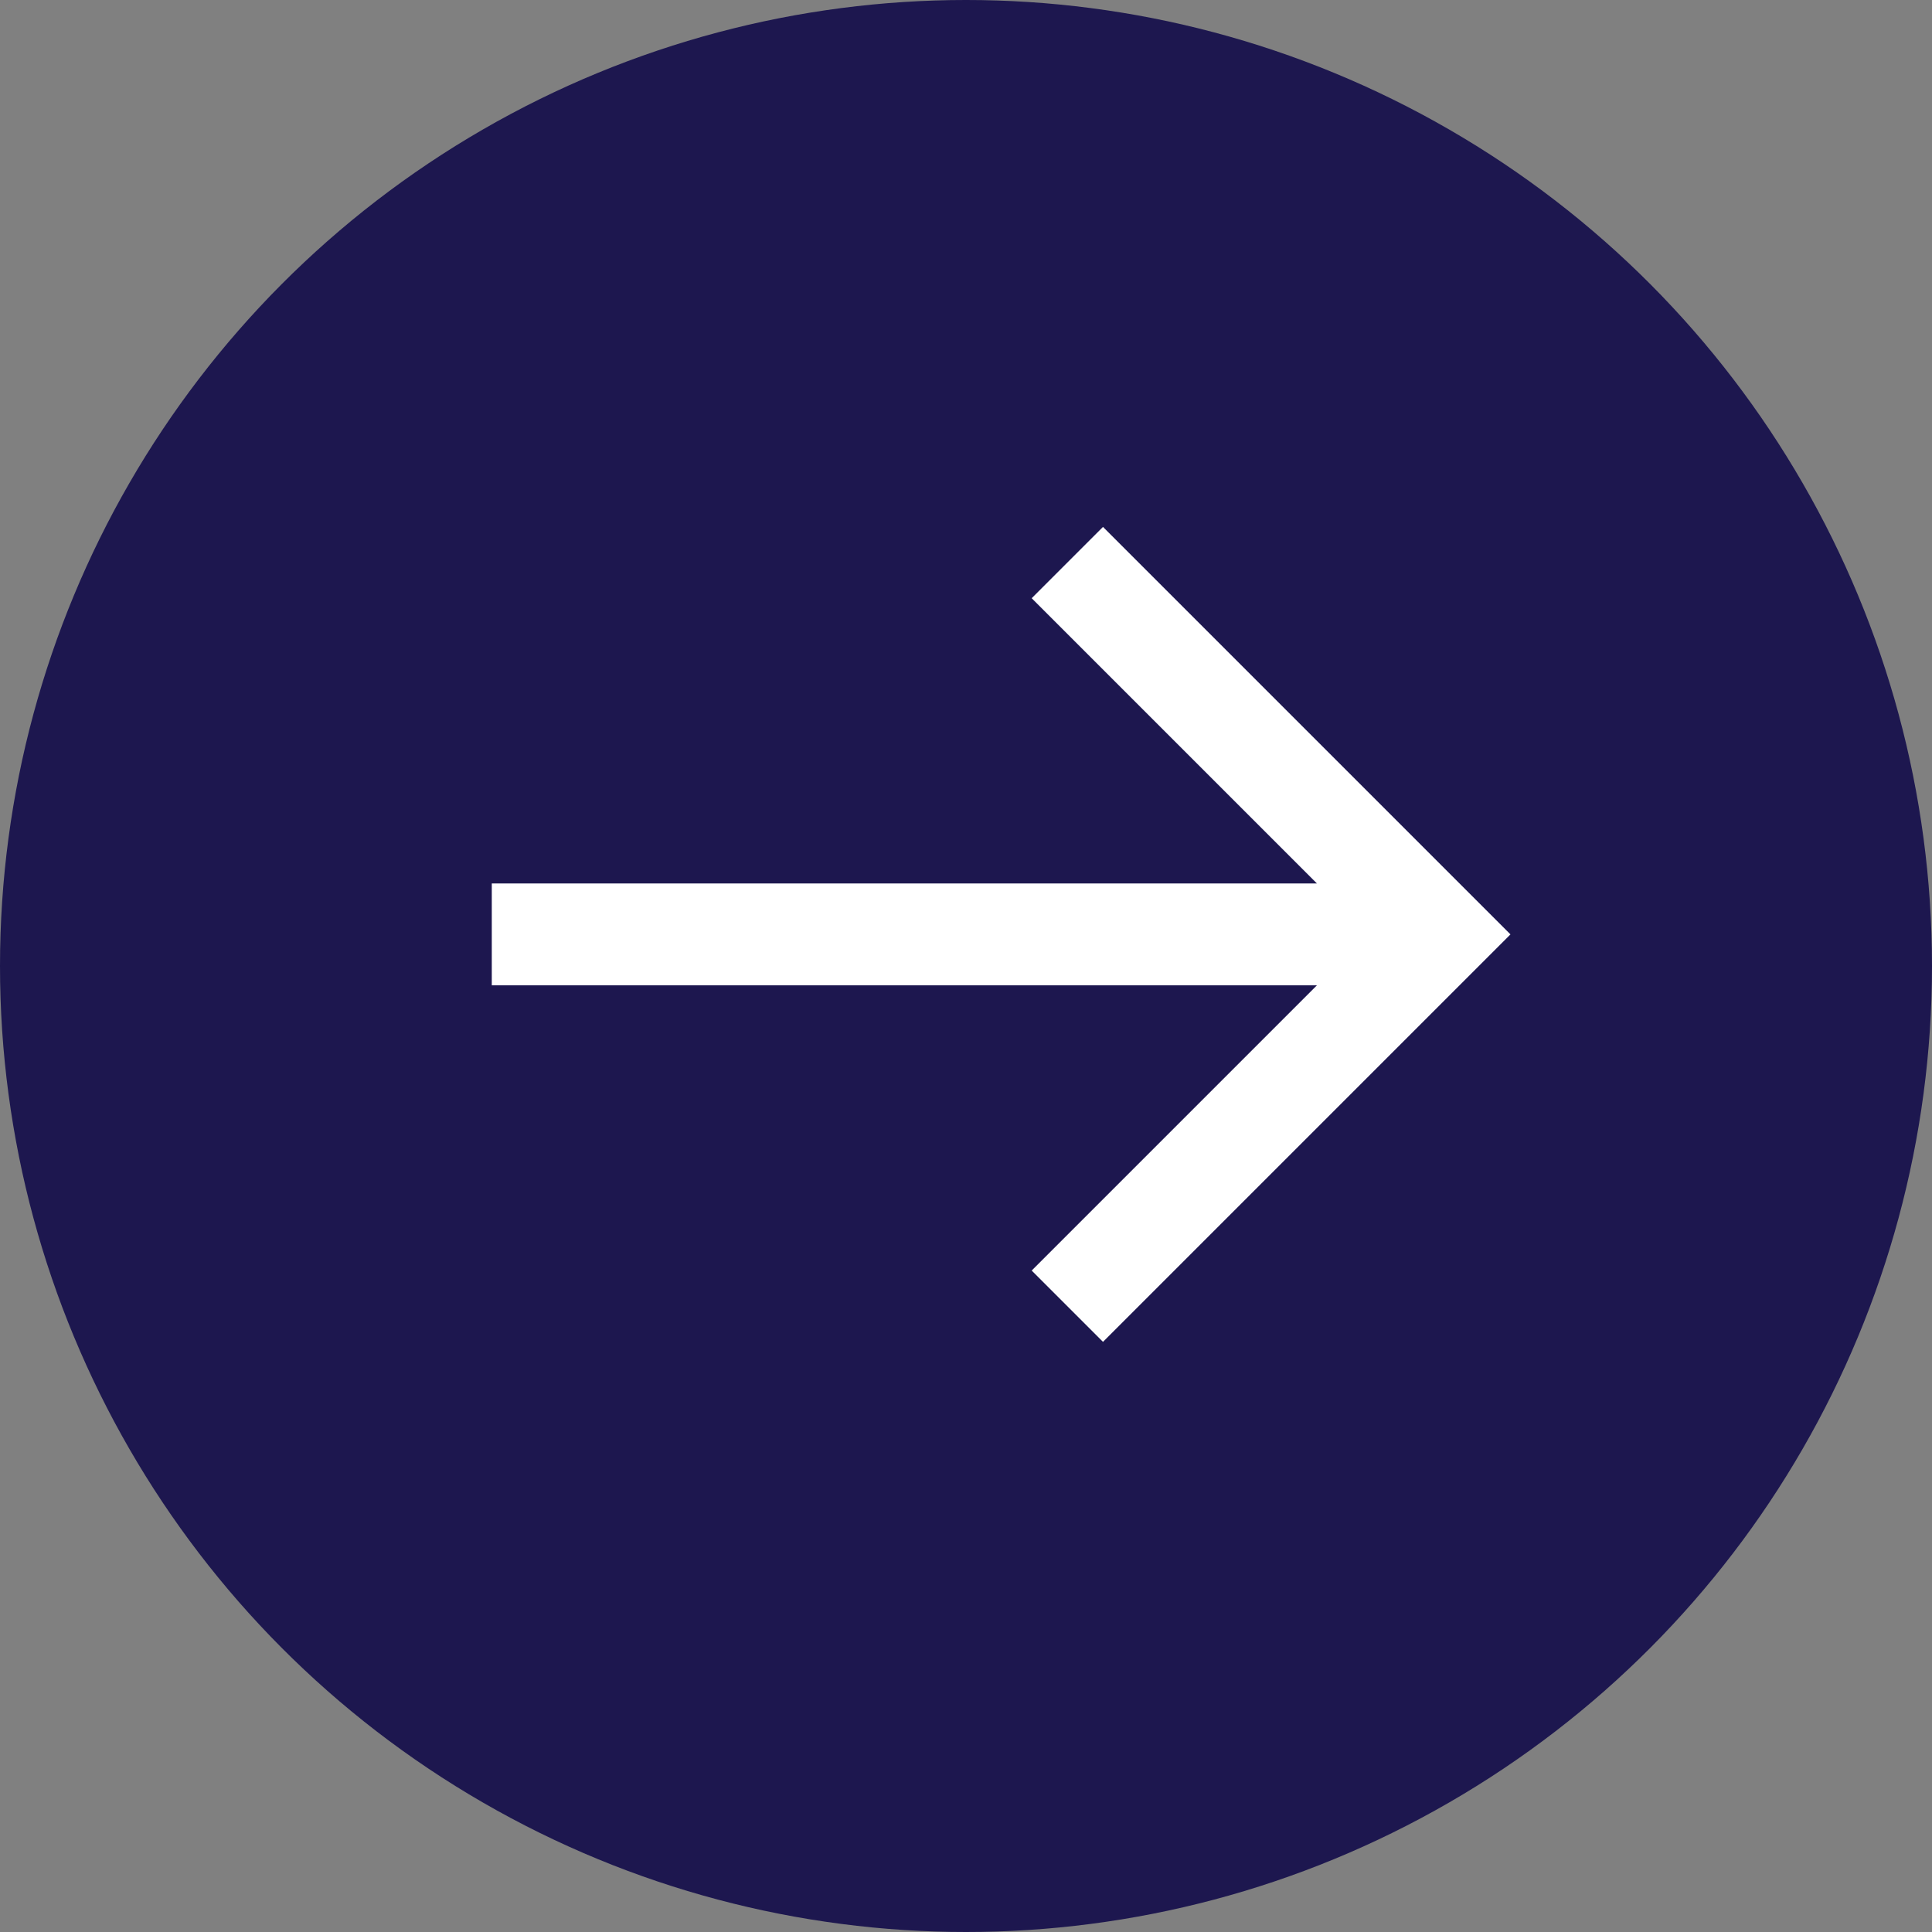
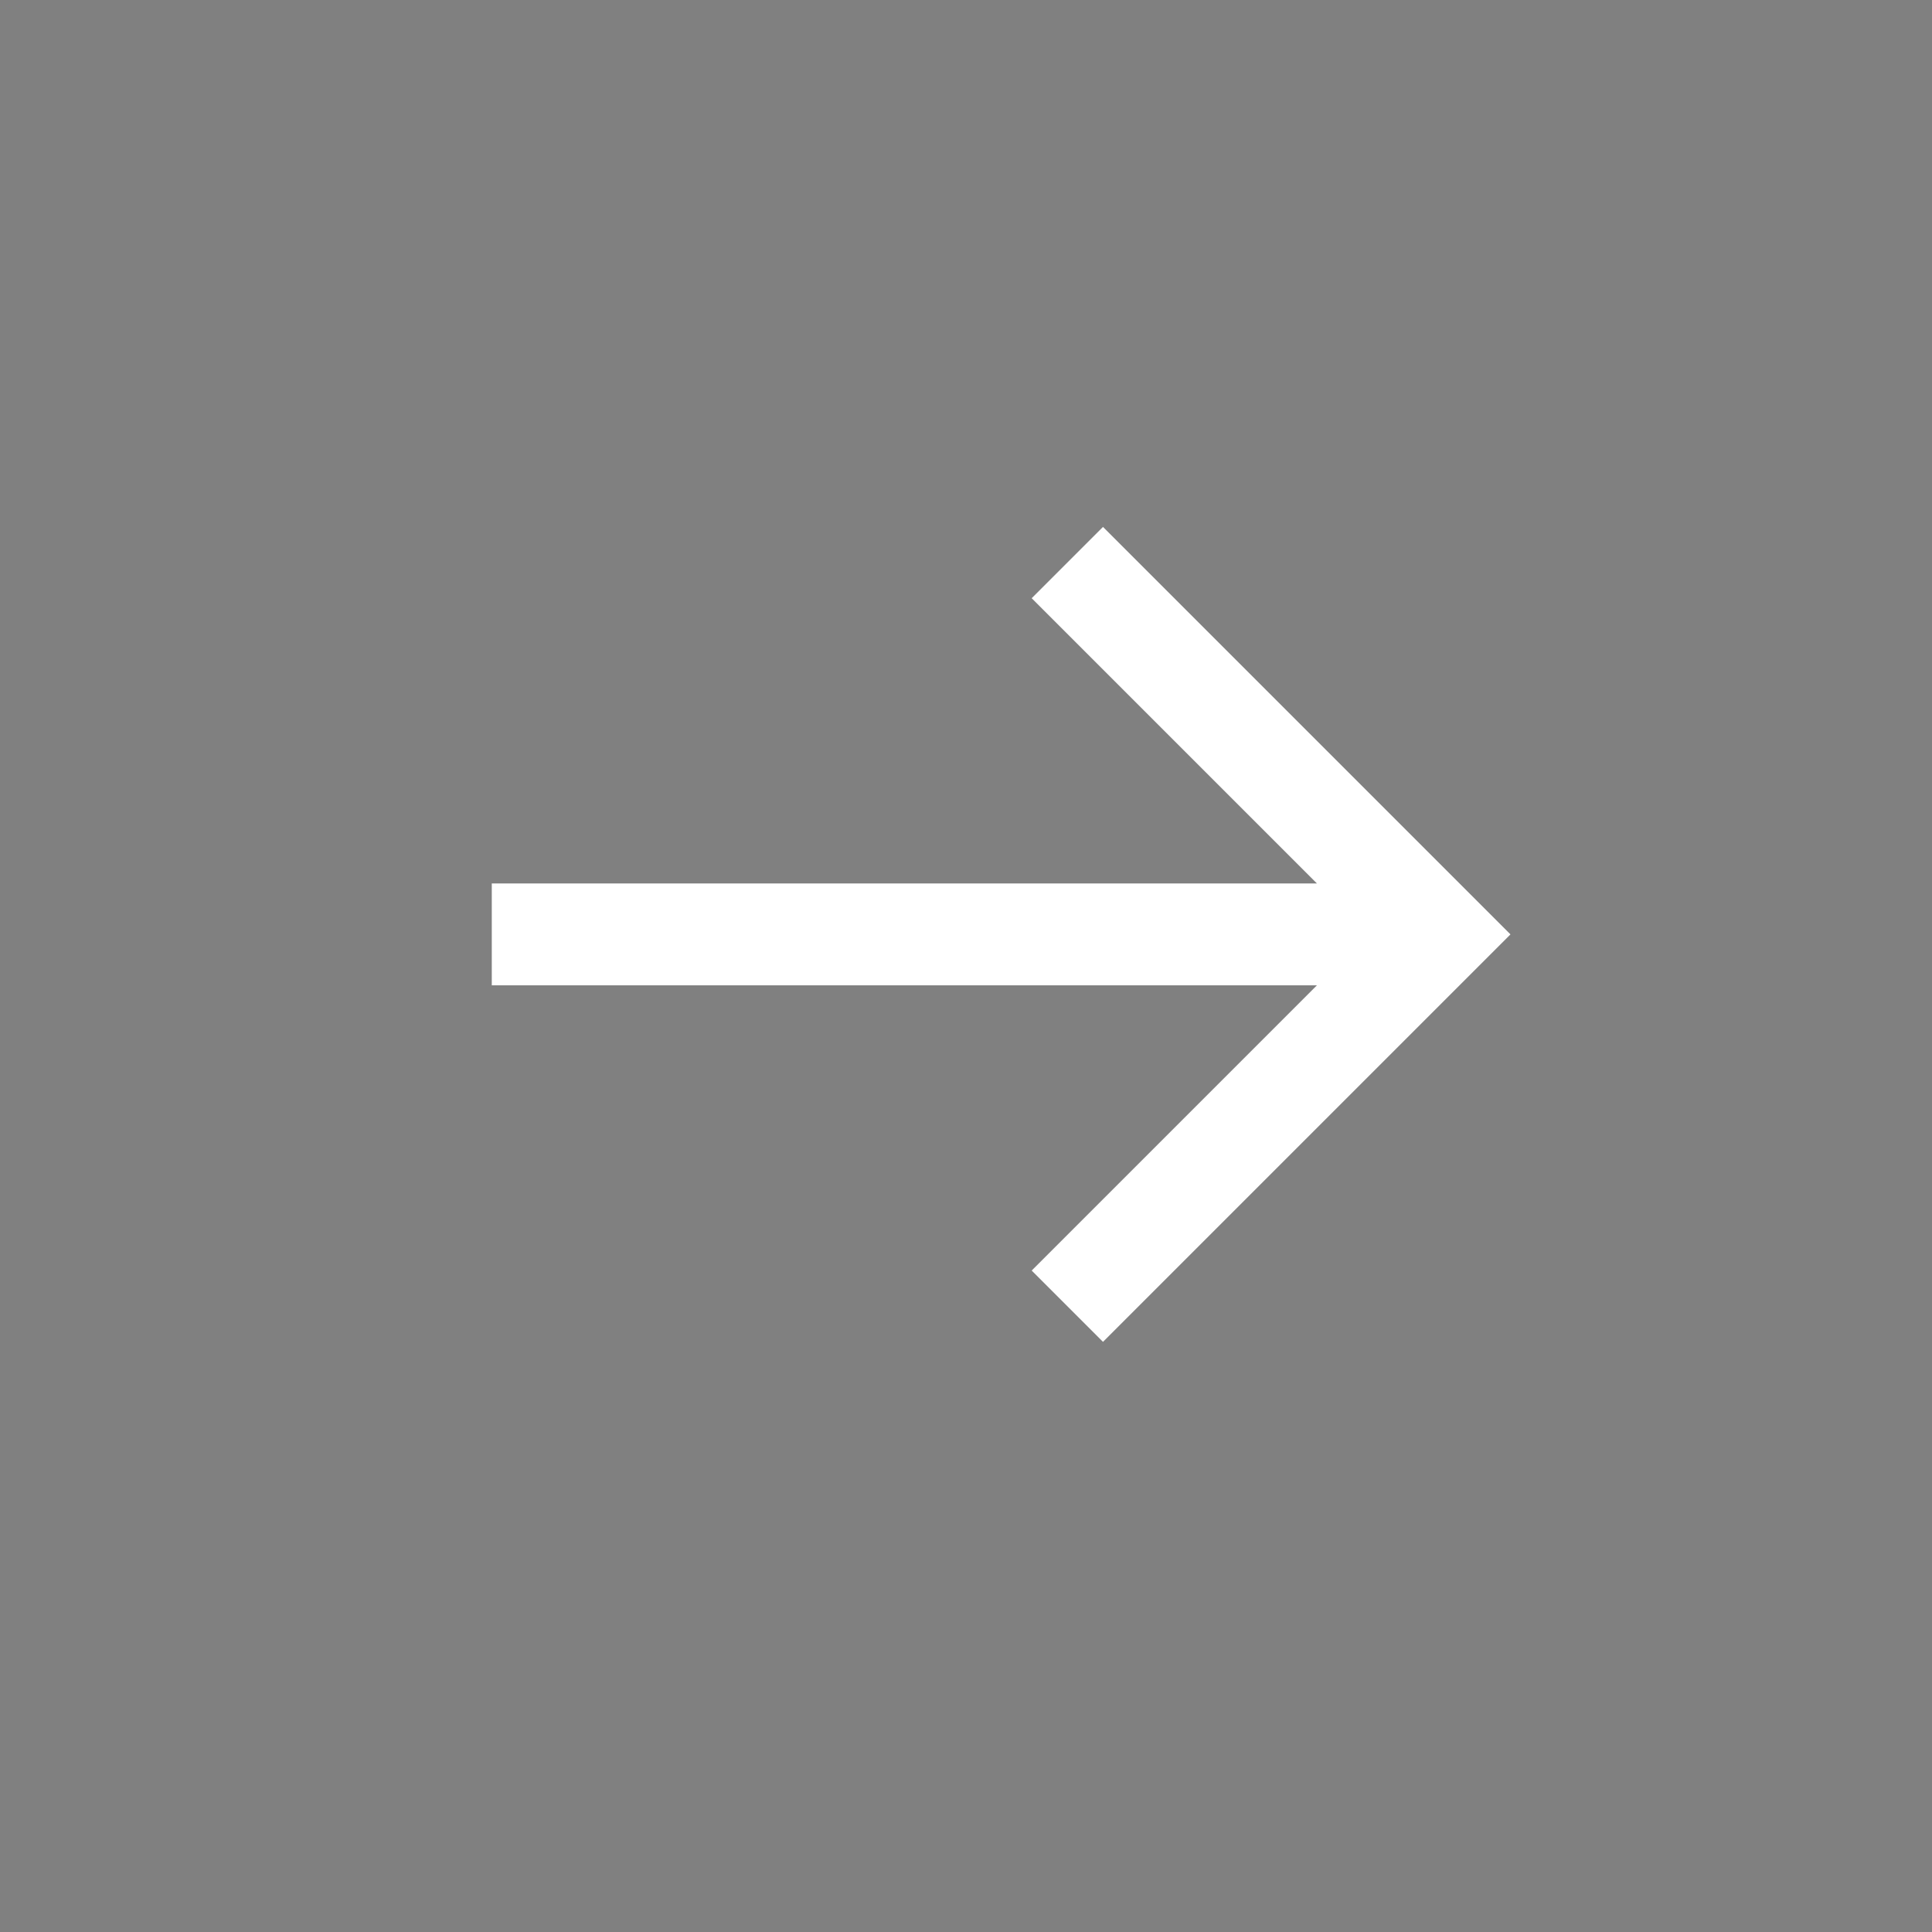
<svg xmlns="http://www.w3.org/2000/svg" id="arrow-next.86bacfb4" width="55" height="55" viewBox="0 0 55 55">
  <rect x="0" y="0" width="55" height="55" fill="#808080" stroke="none" />
-   <circle id="Ellipse_8" data-name="Ellipse 8" cx="27.5" cy="27.5" r="27.5" fill="#1d174f" />
  <g id="arrow" transform="translate(14 15)">
    <path id="arrow-2" data-name="arrow" d="M17.4,2,15.37,4.03l8.12,8.12H0v2.9H23.49l-8.12,8.12L17.4,25.2,29,13.6Z" transform="translate(0 -2)" fill="#fff" />
  </g>
</svg>